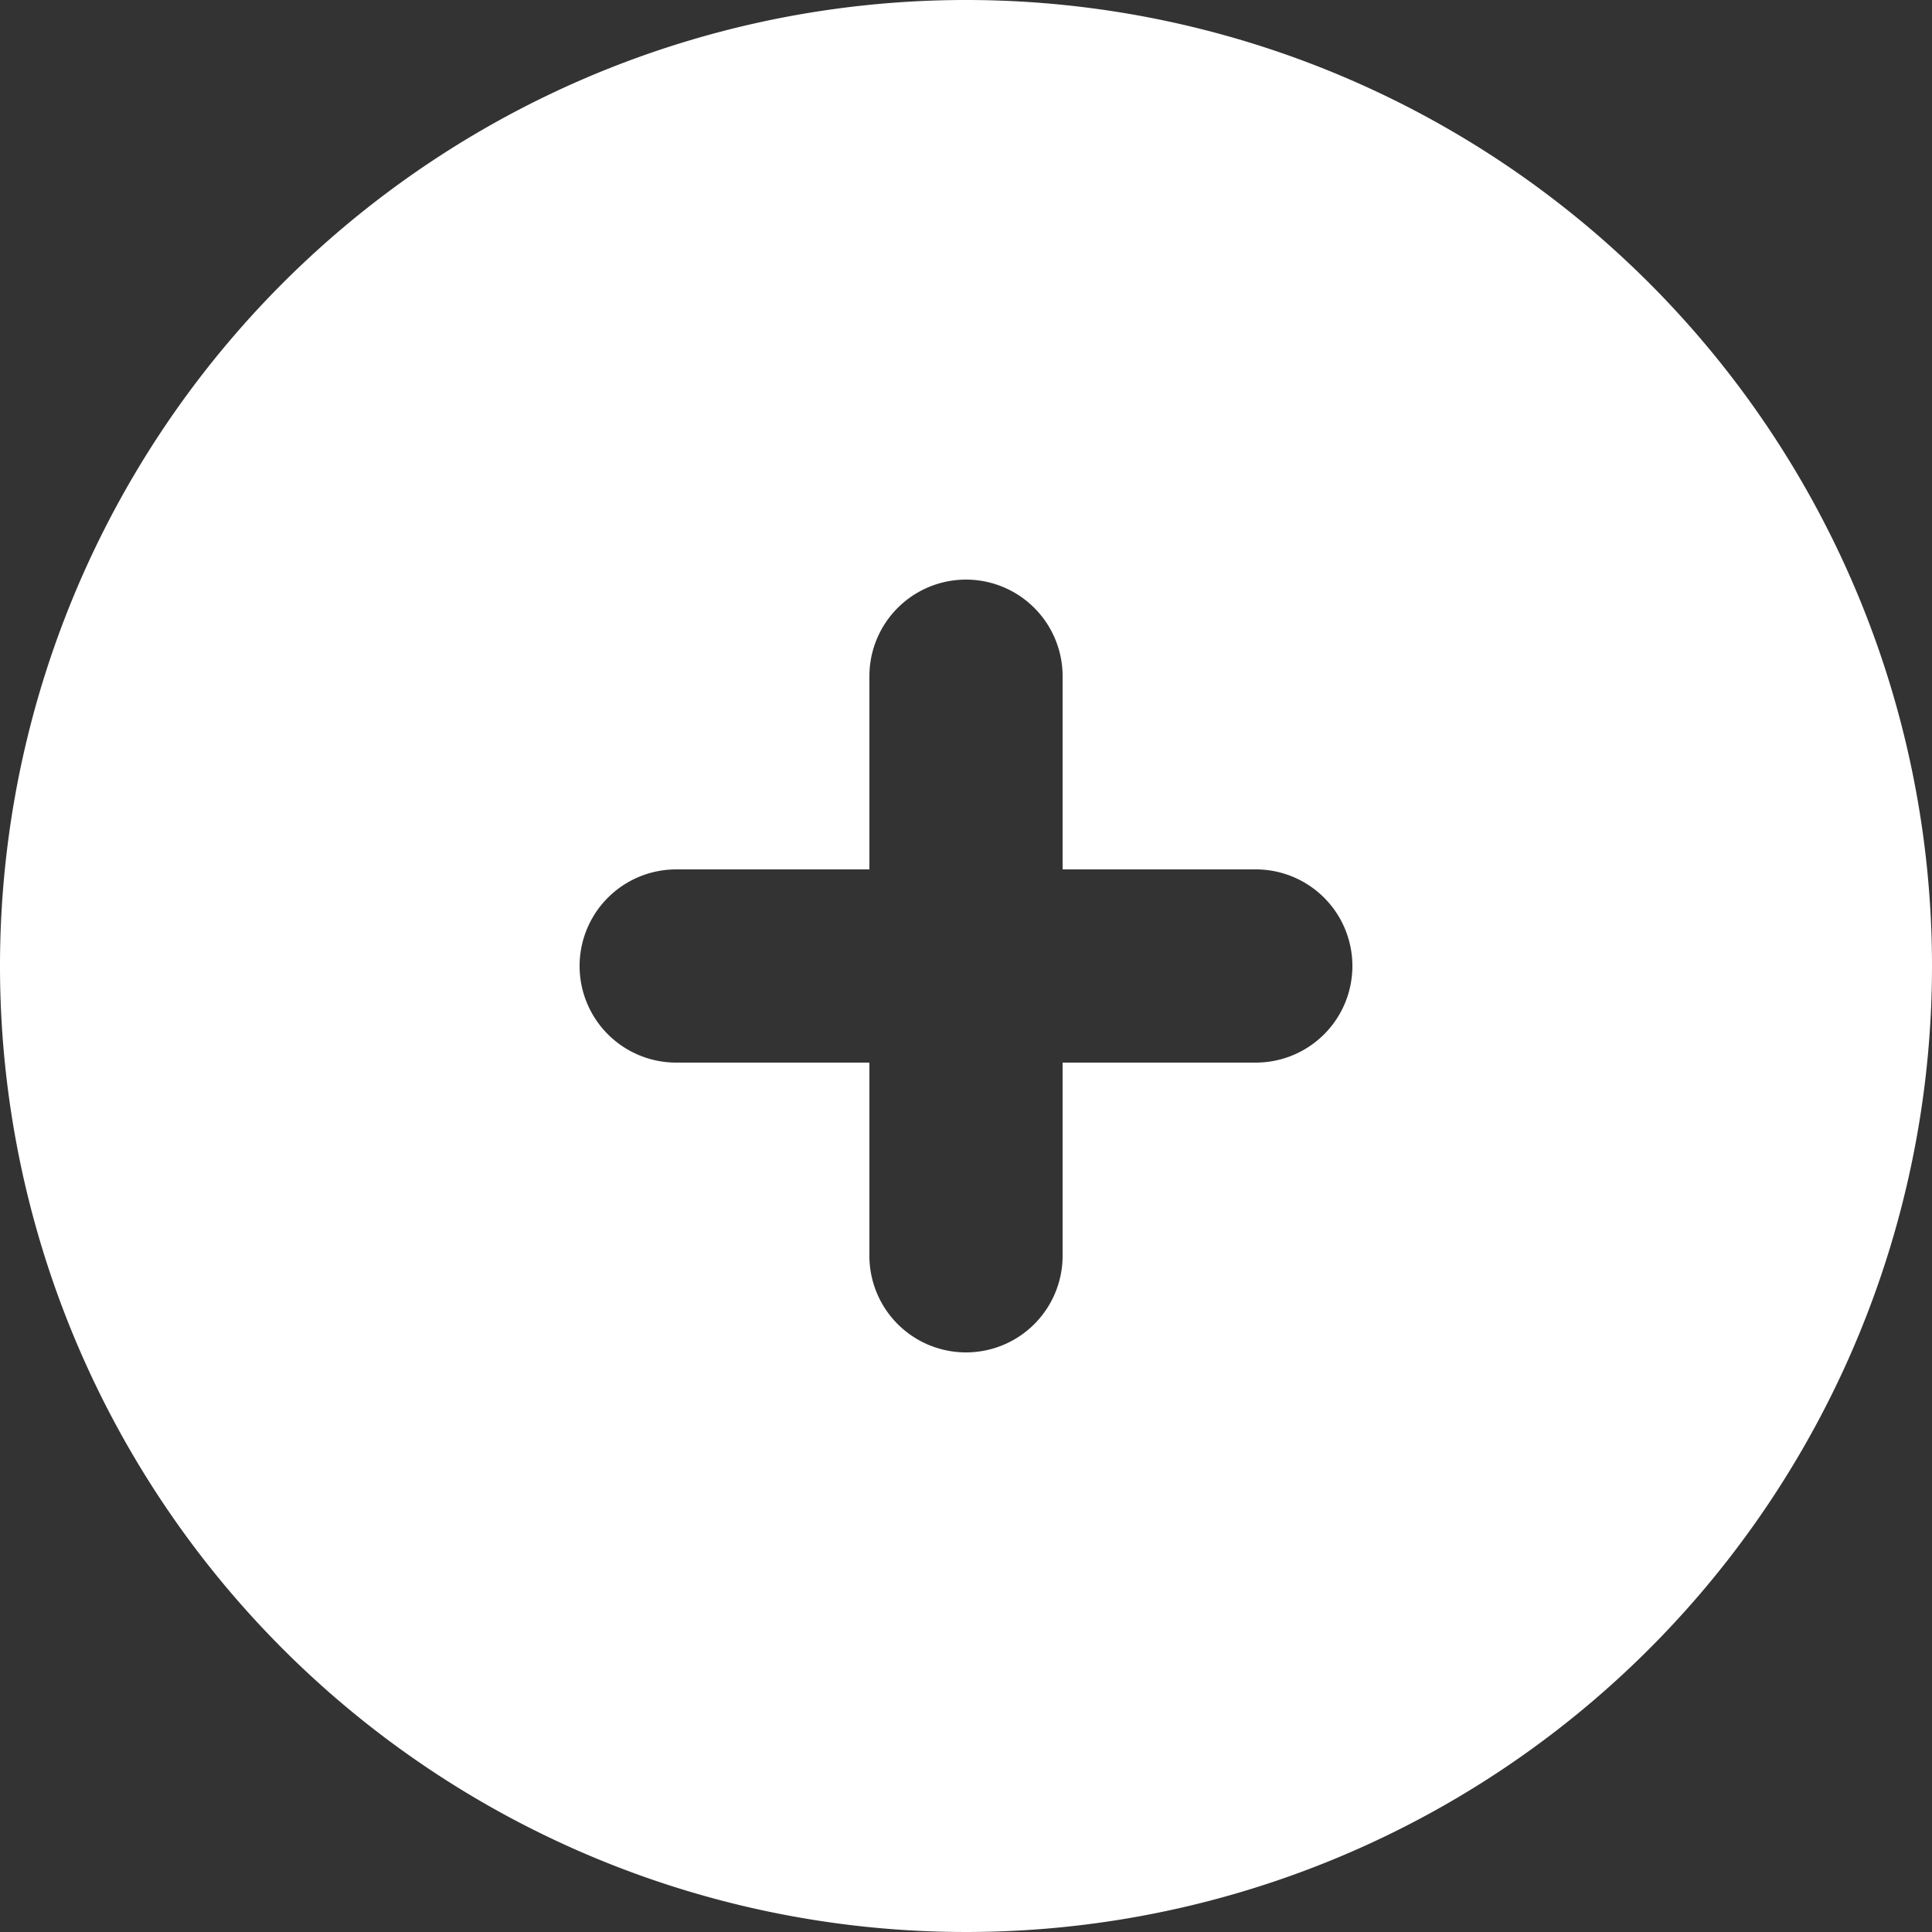
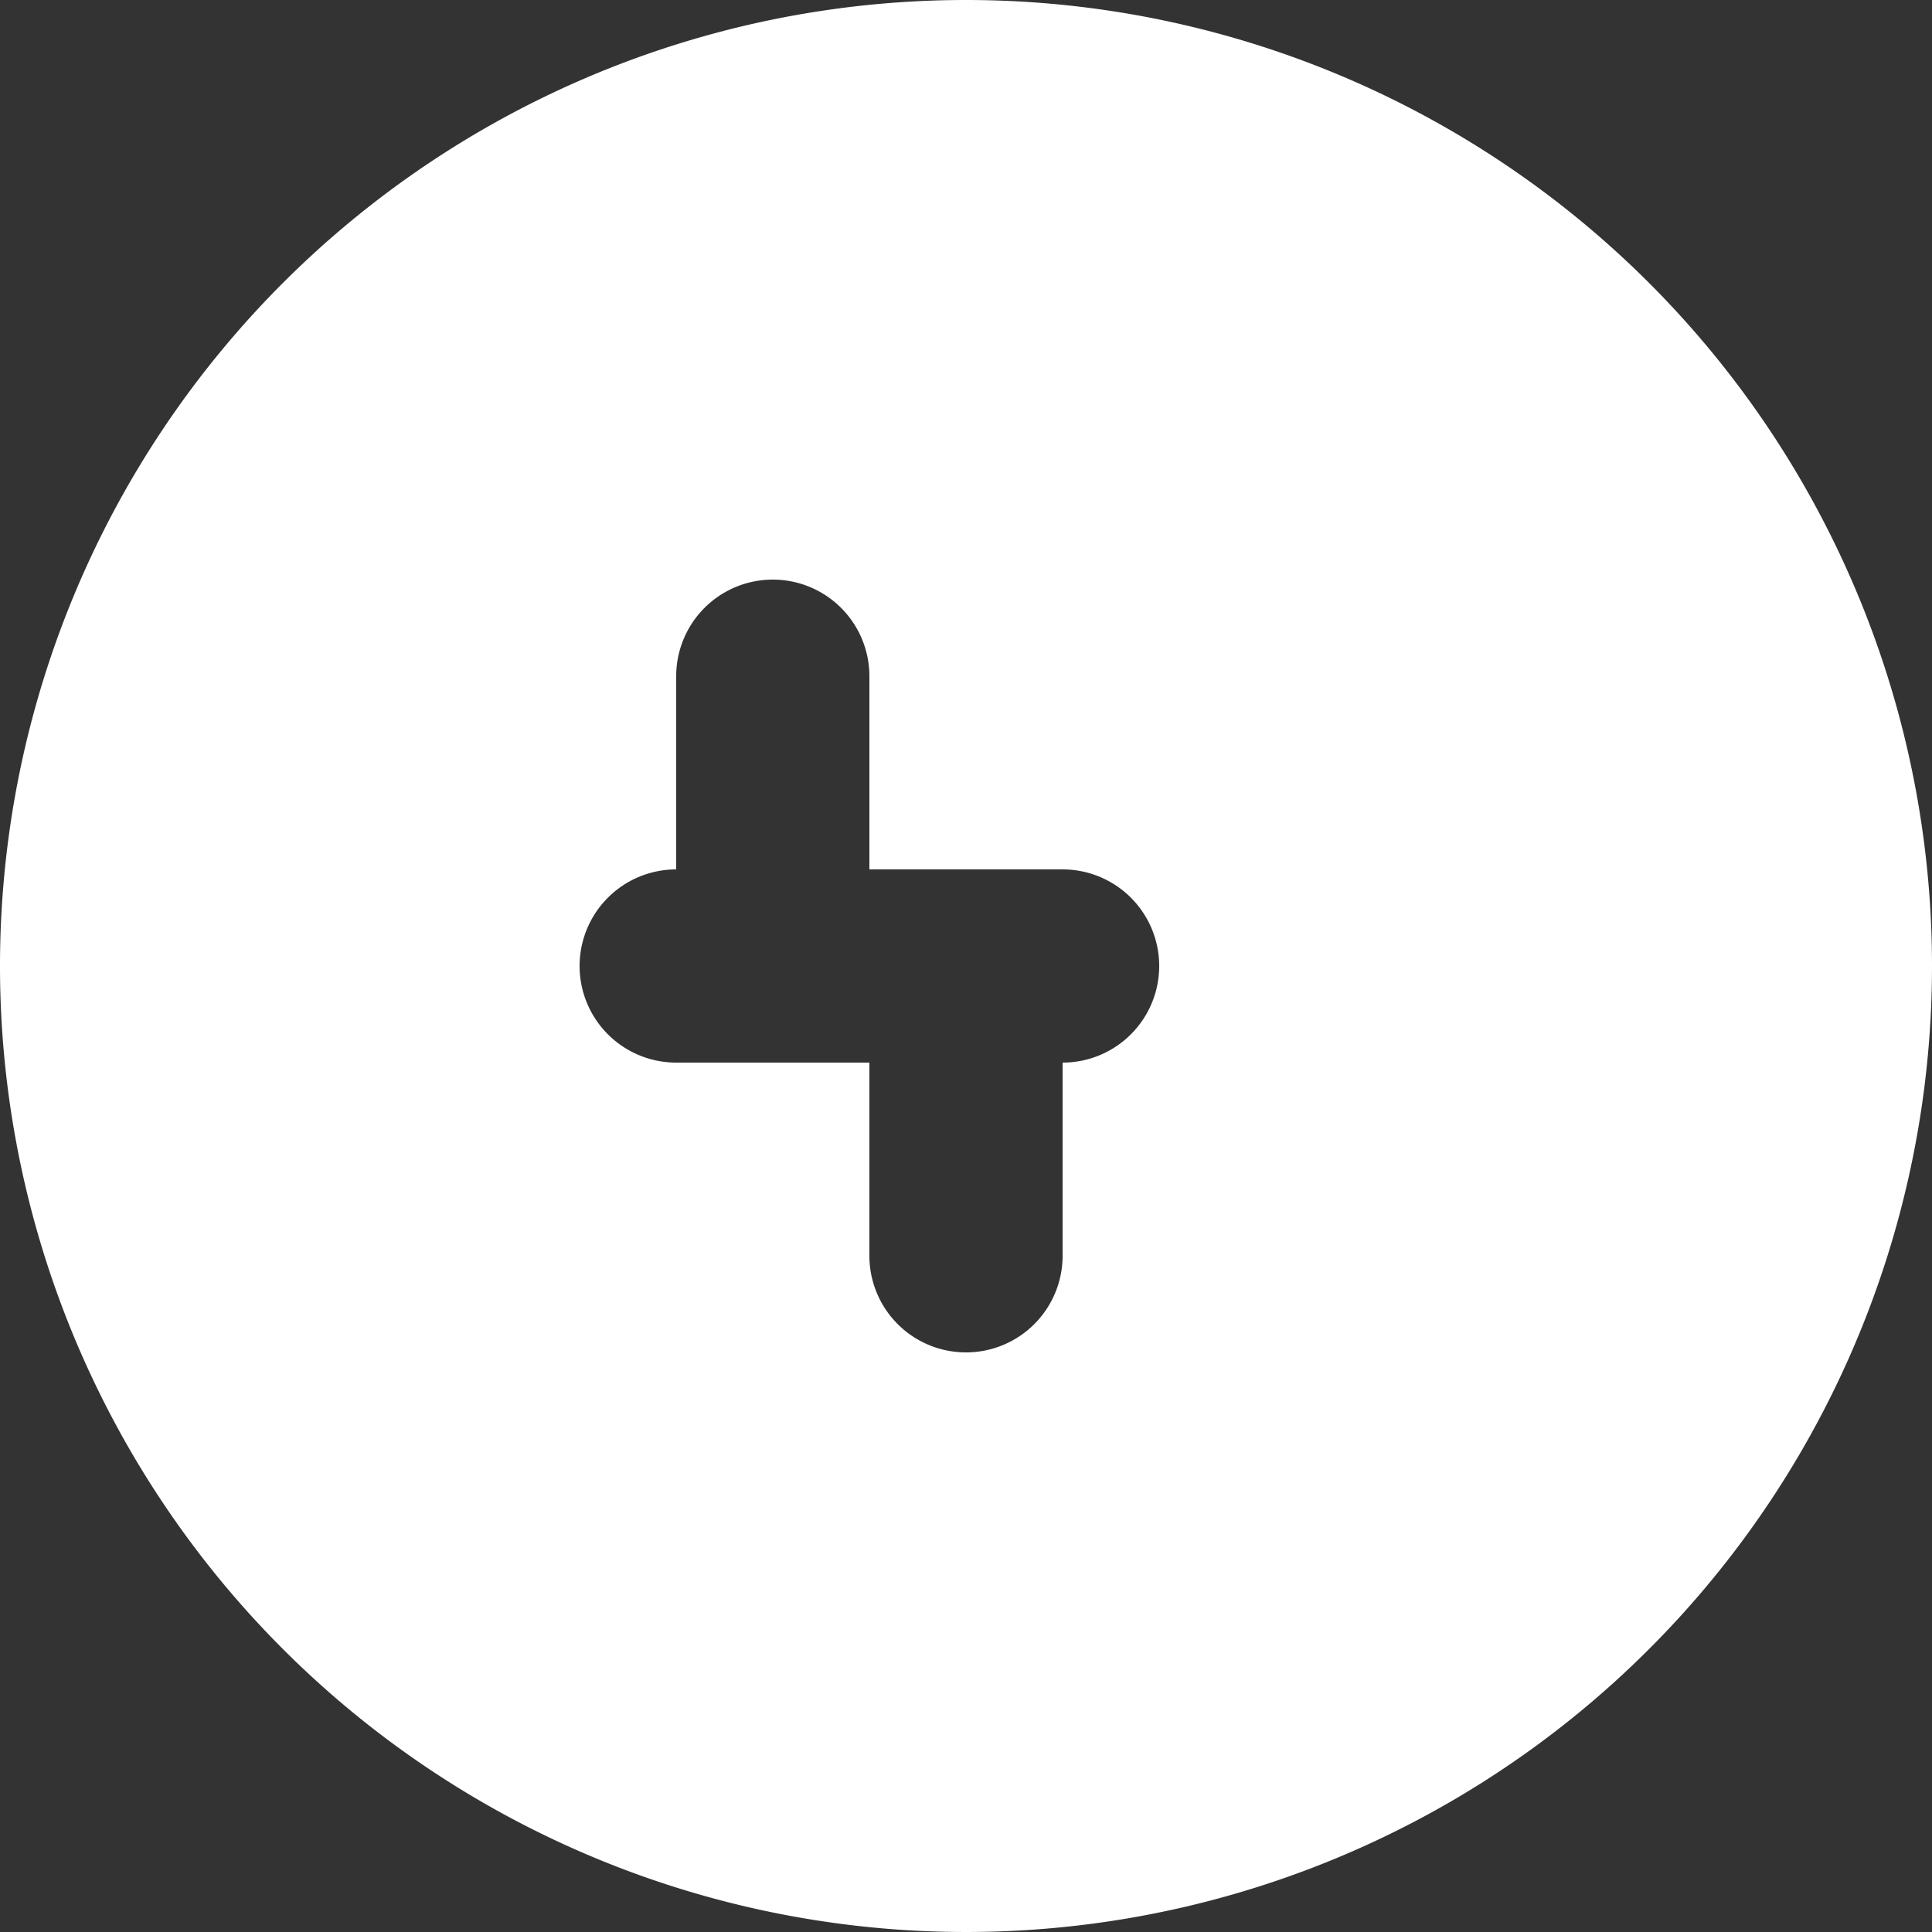
<svg xmlns="http://www.w3.org/2000/svg" width="24" height="24" viewBox="0 0 24 24">
  <rect x="0" y="0" width="24" height="24" fill="#333333" stroke="none" />
-   <path d="M15,3A12,12,0,1,0,27,15,12,12,0,0,0,15,3Zm3.6,13.2H16.2v2.4a1.2,1.2,0,1,1-2.4,0V16.2H11.4a1.2,1.2,0,0,1,0-2.4h2.4V11.4a1.2,1.2,0,0,1,2.4,0v2.4h2.4a1.2,1.2,0,1,1,0,2.4Z" transform="translate(-3 -3)" fill="#fff" />
+   <path d="M15,3A12,12,0,1,0,27,15,12,12,0,0,0,15,3Zm3.6,13.2H16.2v2.4a1.2,1.2,0,1,1-2.4,0V16.2H11.4a1.2,1.2,0,0,1,0-2.4V11.4a1.2,1.2,0,0,1,2.4,0v2.4h2.4a1.2,1.2,0,1,1,0,2.4Z" transform="translate(-3 -3)" fill="#fff" />
</svg>